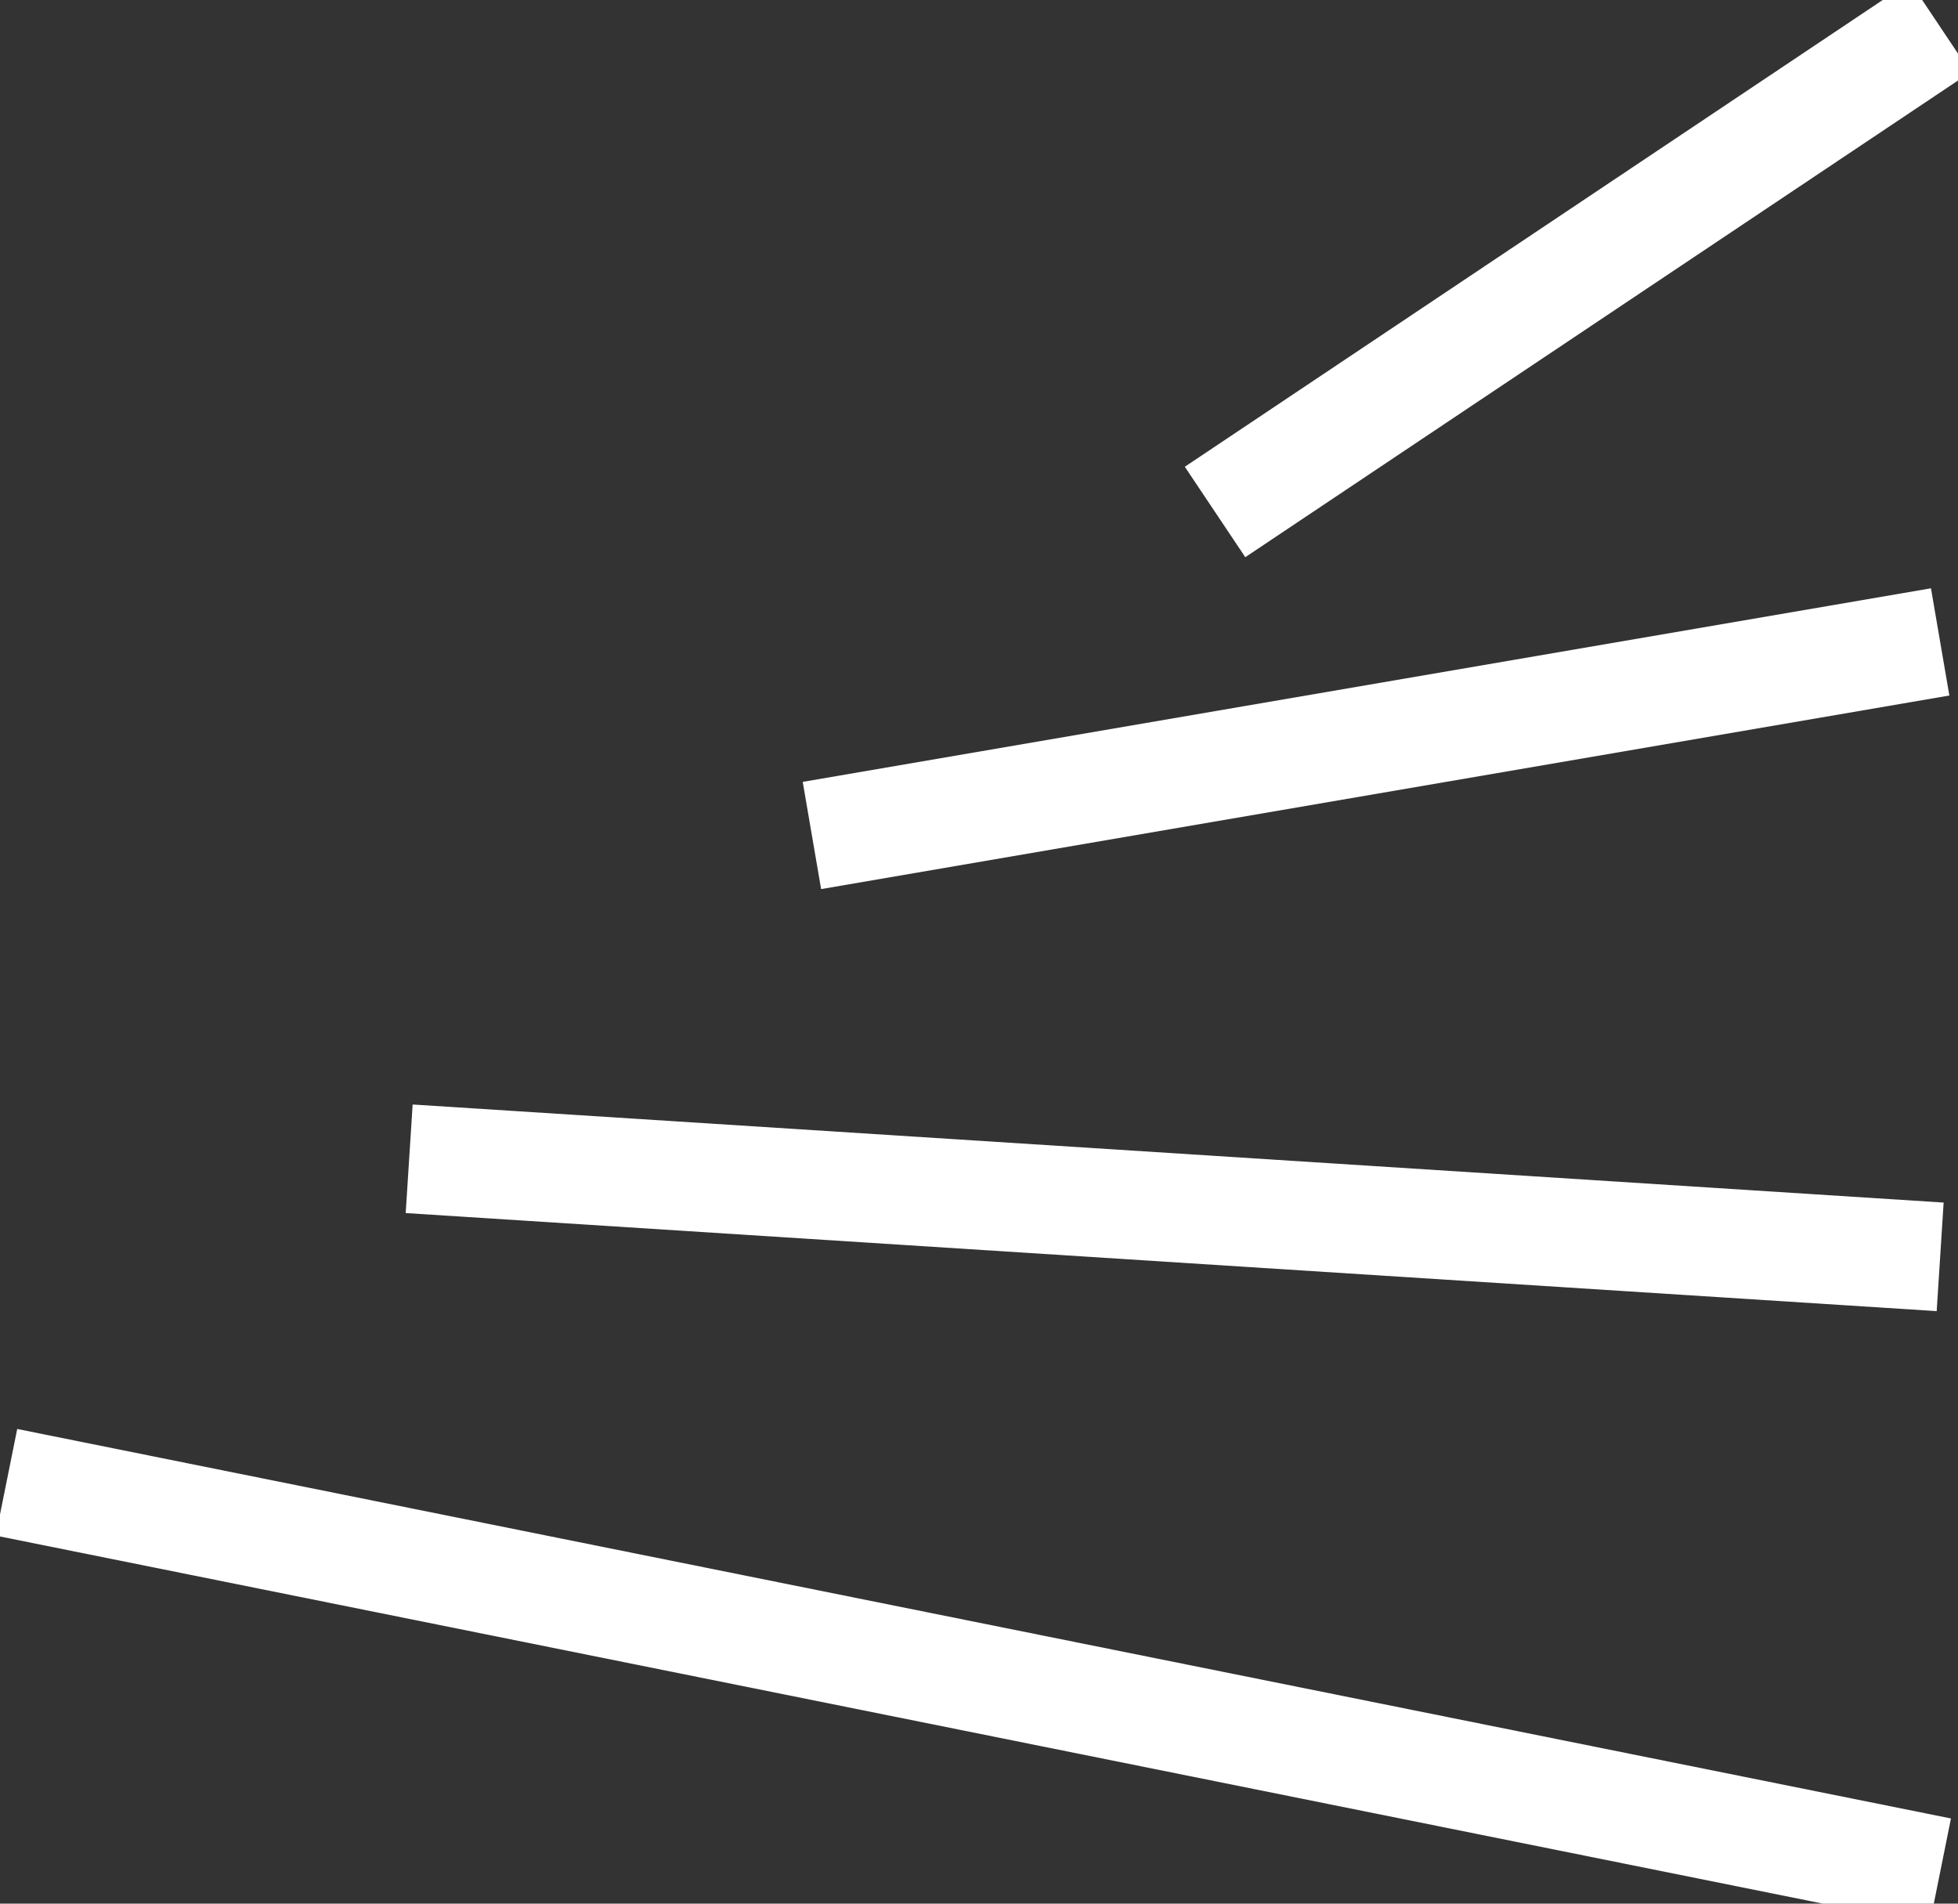
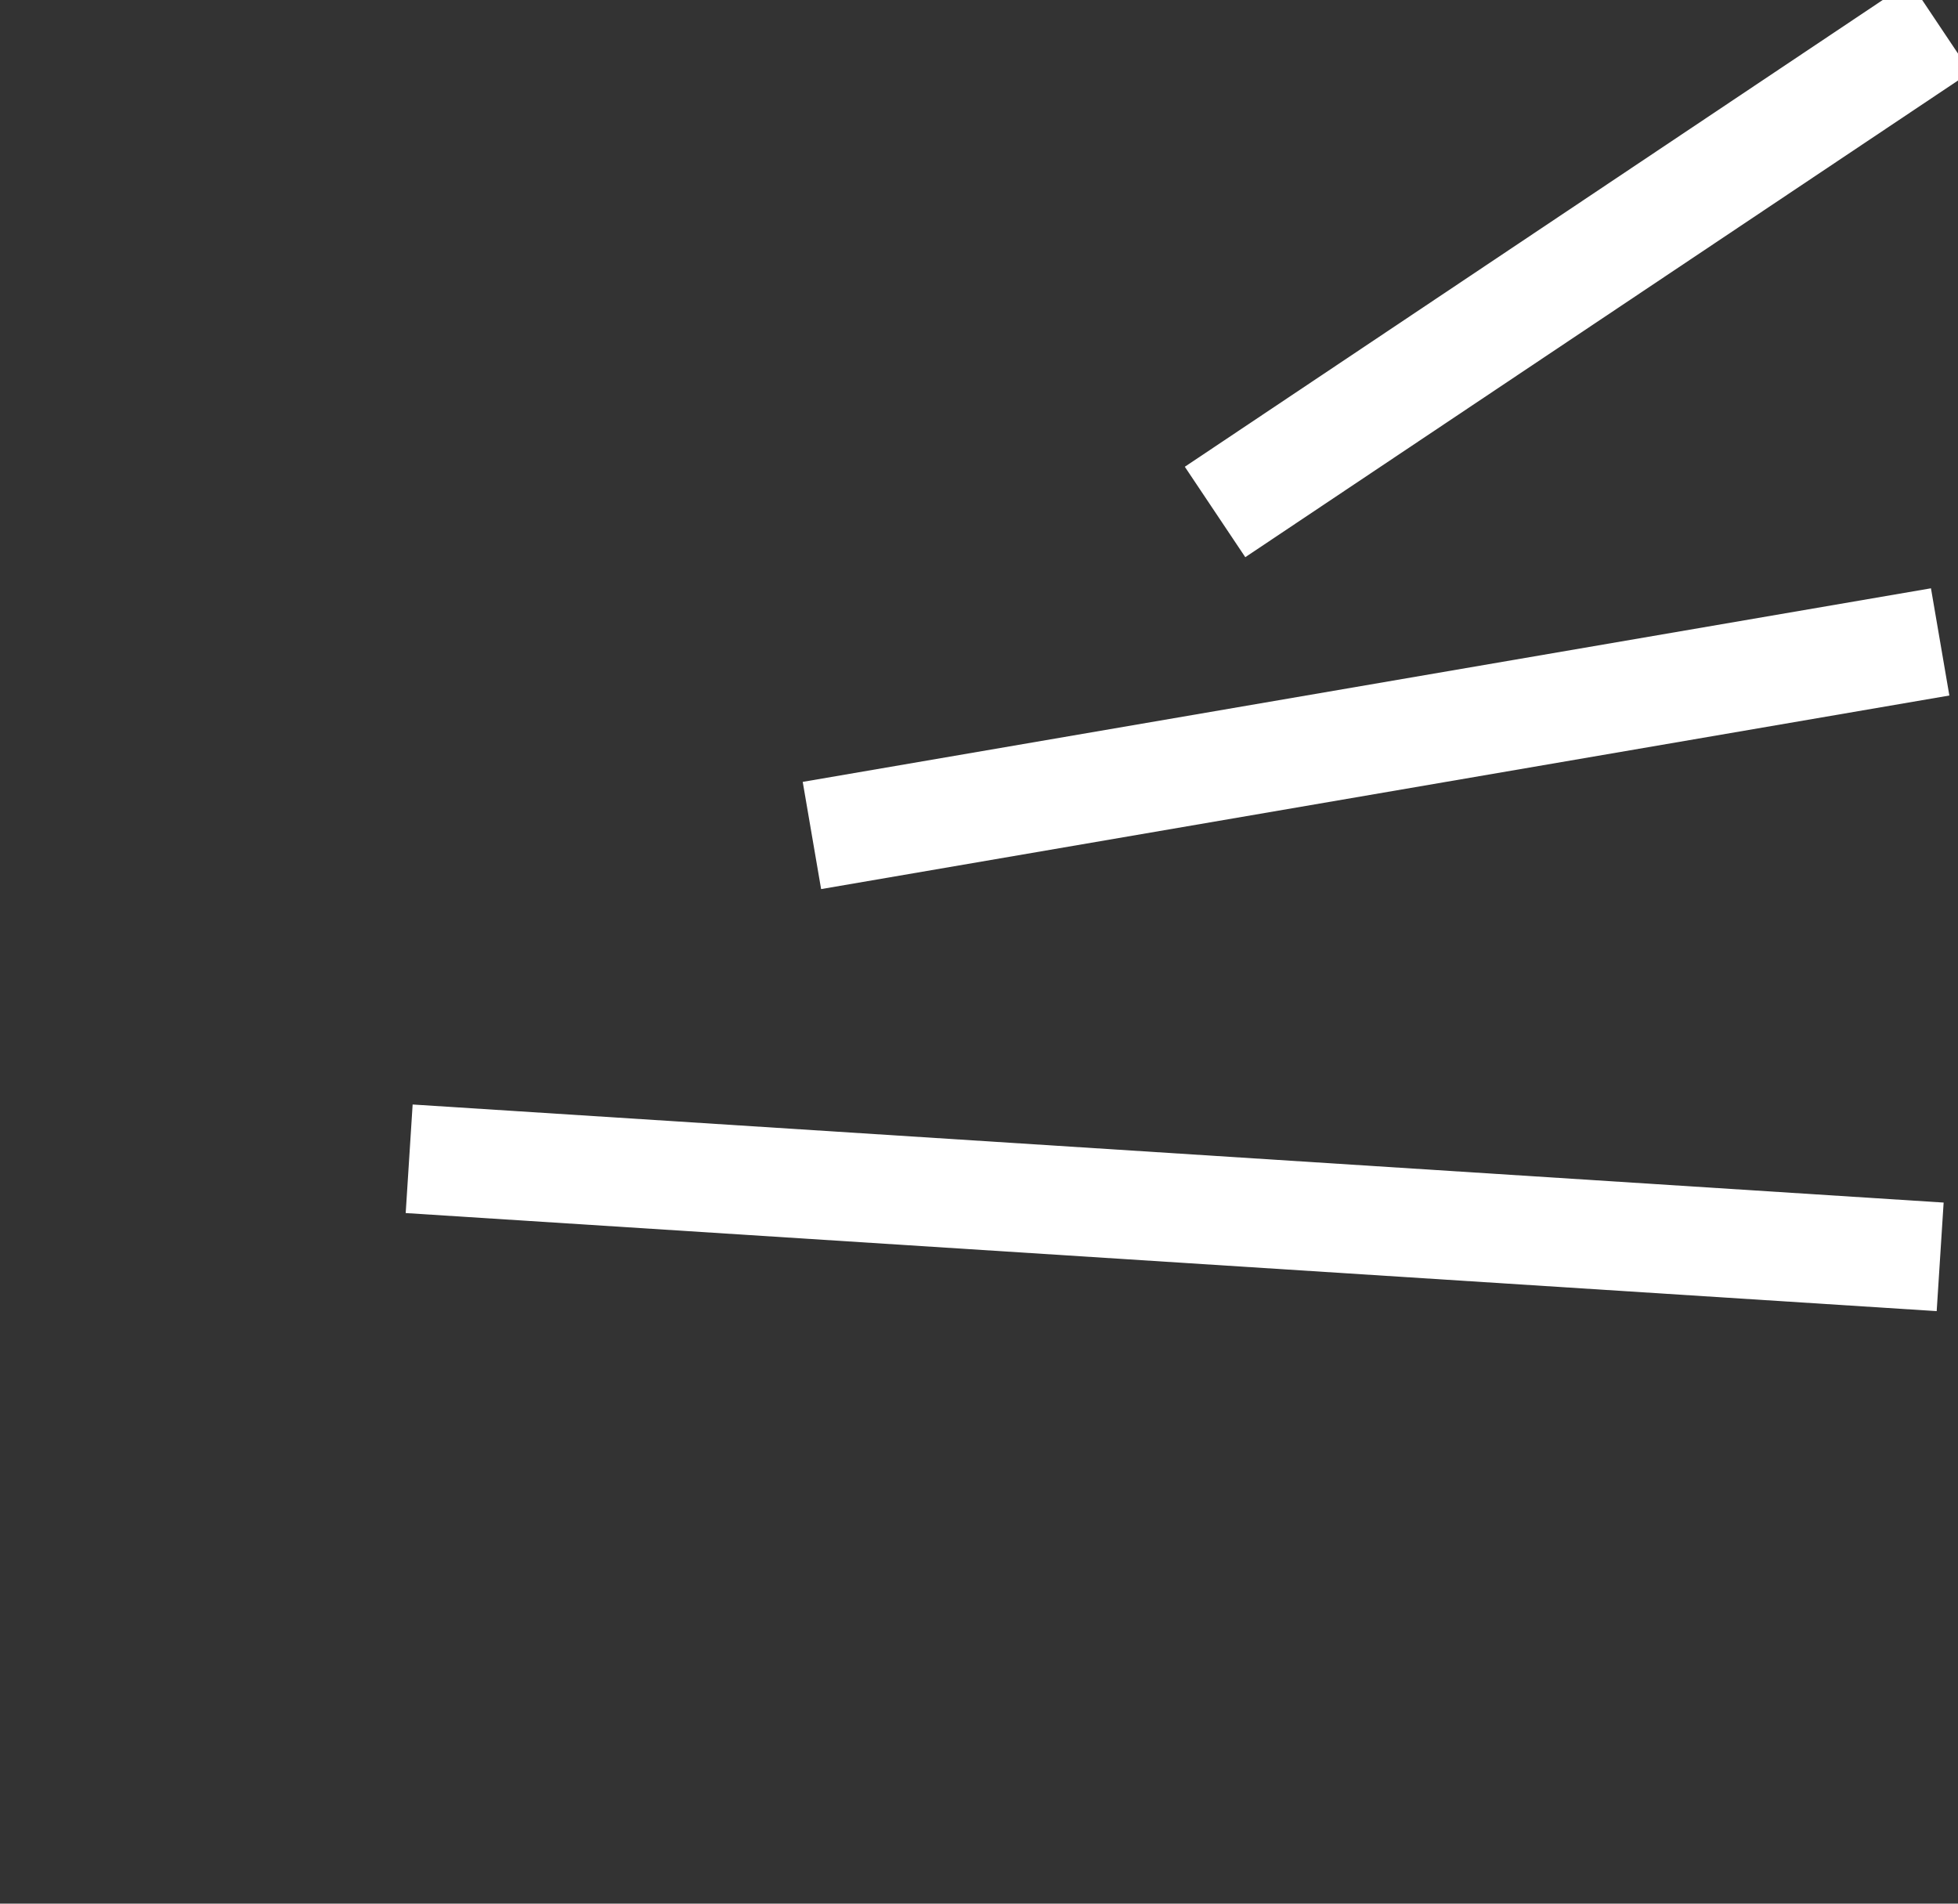
<svg xmlns="http://www.w3.org/2000/svg" width="36" height="35" viewBox="0 0 36 35" fill="none">
  <rect x="0" y="0" width="36" height="35" fill="#333333" stroke="none" />
  <g clip-path="url(#clip0_1031_2790)">
    <path d="M35.673 0.496L22.34 9.413" stroke="white" stroke-width="2" stroke-miterlimit="10" />
    <path d="M35.672 11.802L14.928 15.361" stroke="white" stroke-width="2" stroke-miterlimit="10" />
    <path d="M35.672 23.108L7.523 21.305" stroke="white" stroke-width="2" stroke-miterlimit="10" />
-     <path d="M35.673 34.414L0.119 27.253" stroke="white" stroke-width="2" stroke-miterlimit="10" />
  </g>
  <defs>
    <clipPath id="clip0_1031_2790">
      <rect width="36" height="35" fill="white" />
    </clipPath>
  </defs>
</svg>